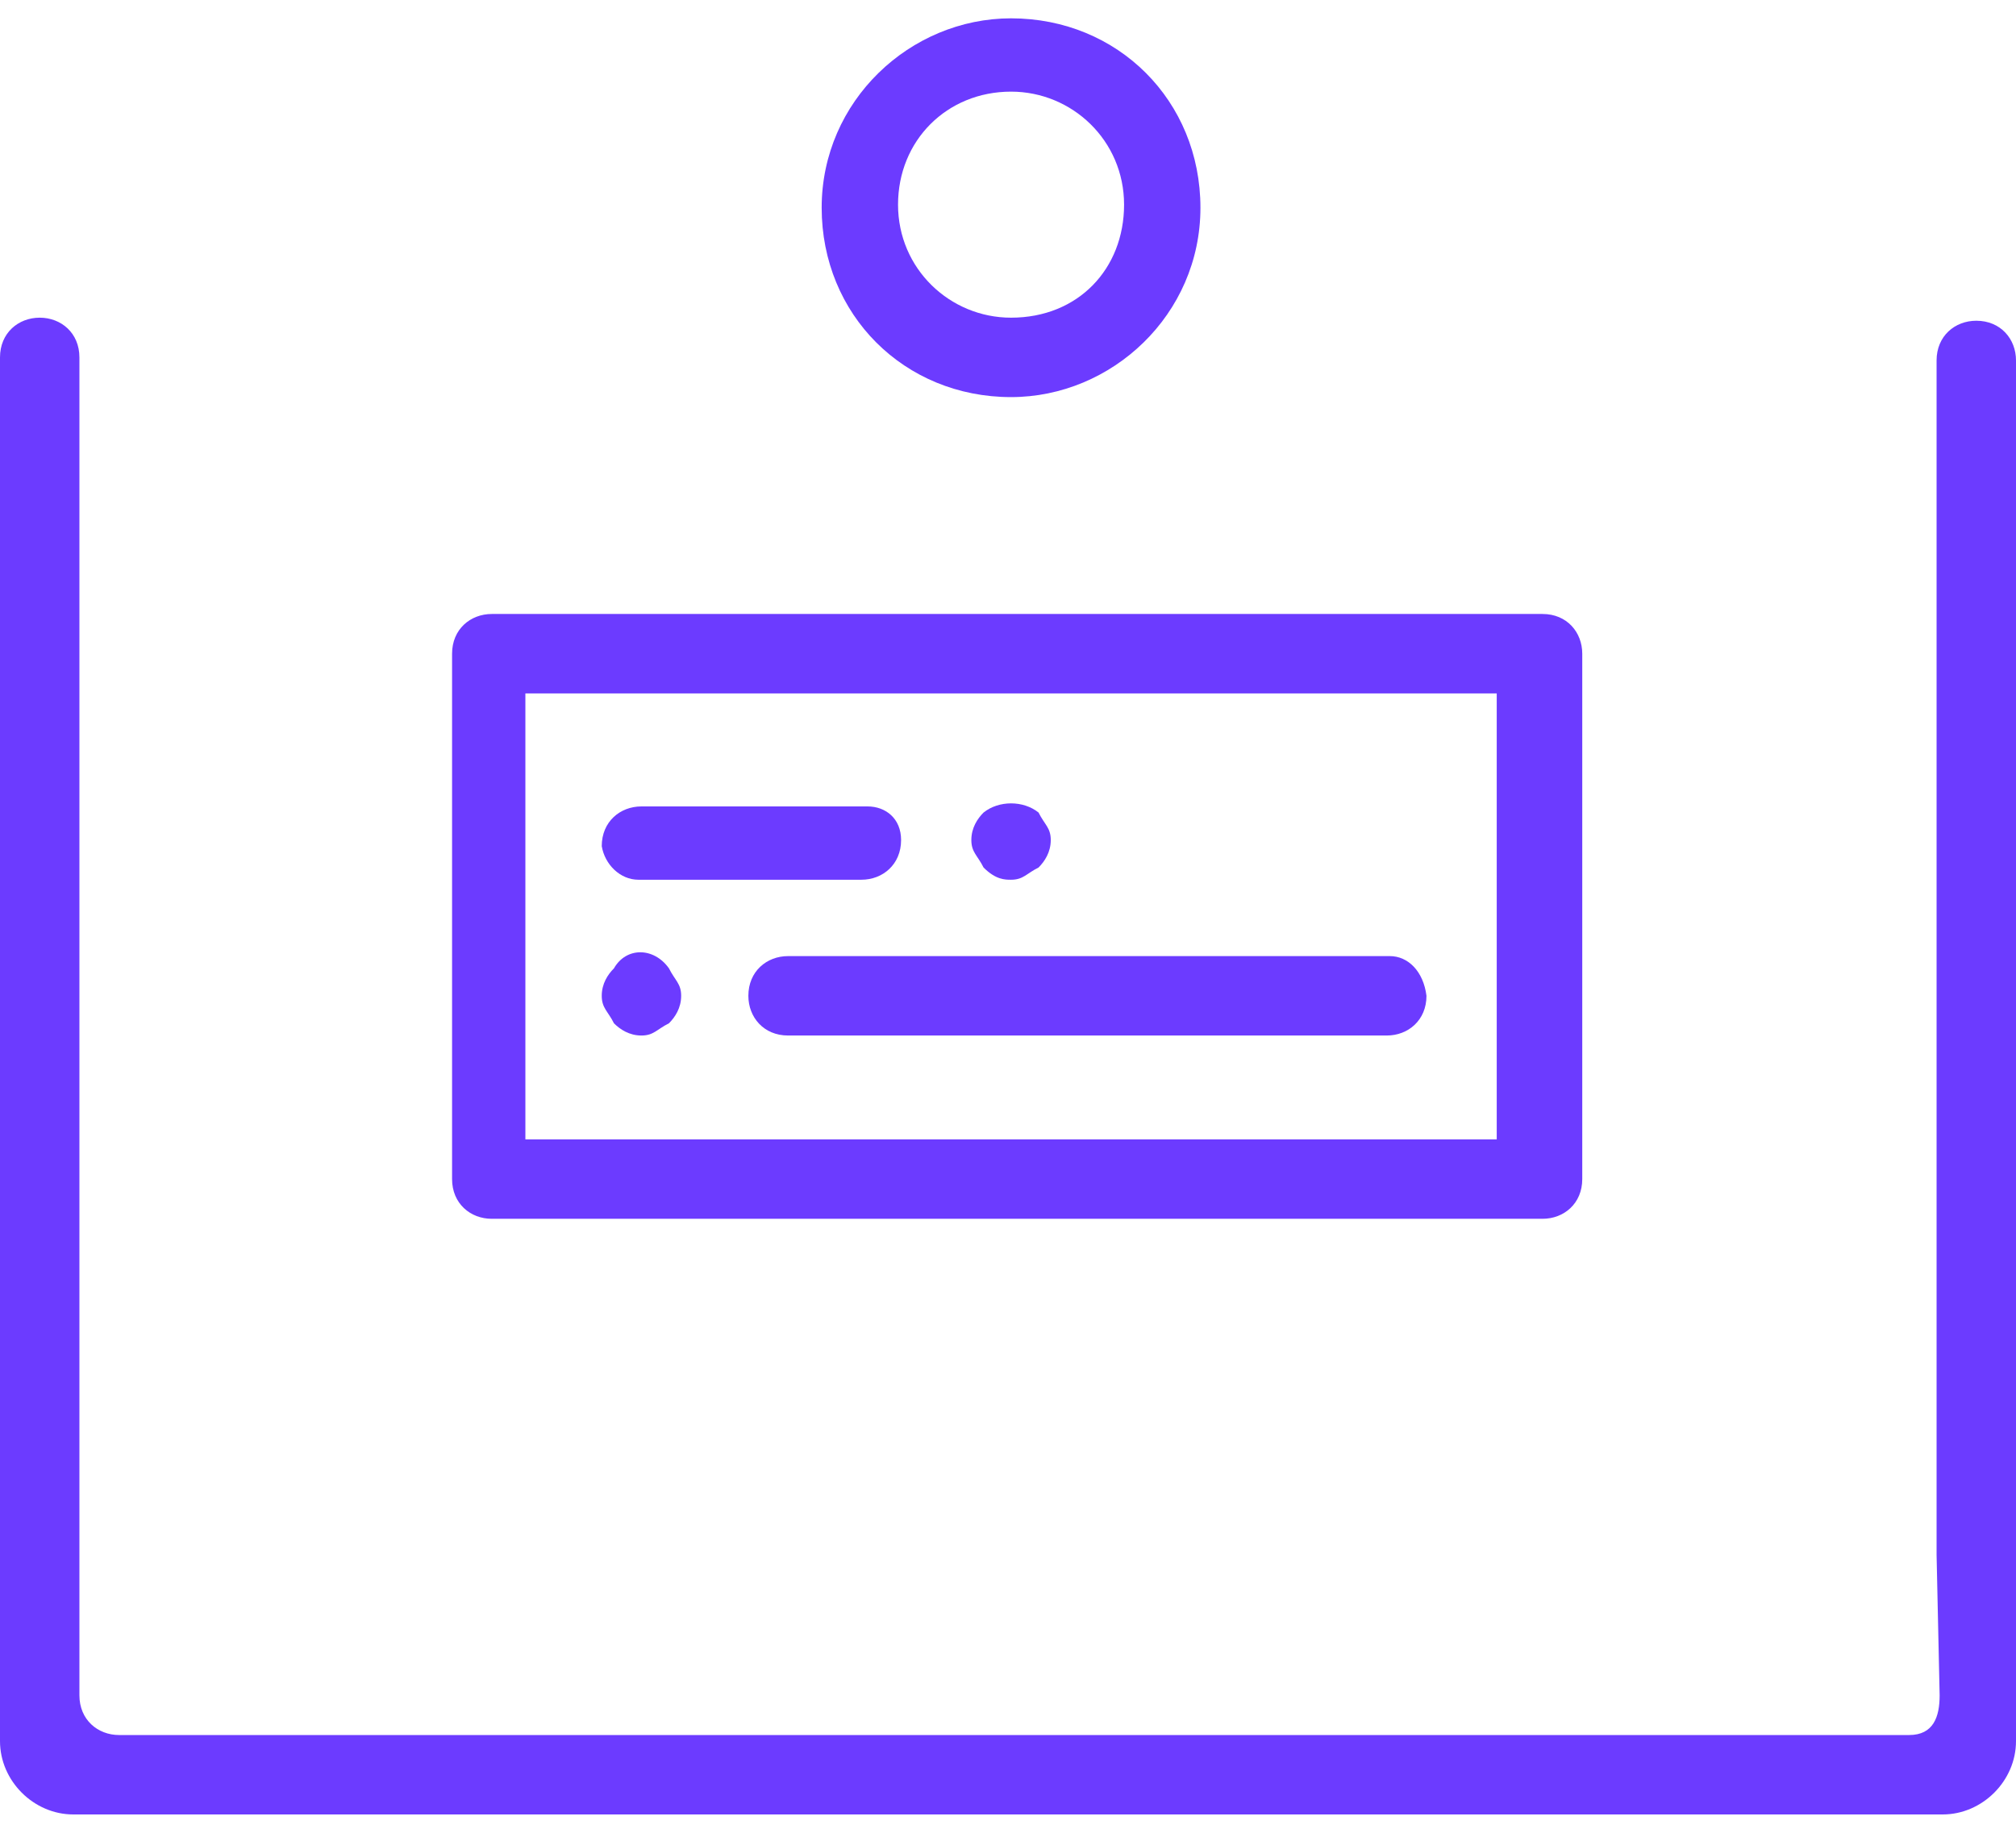
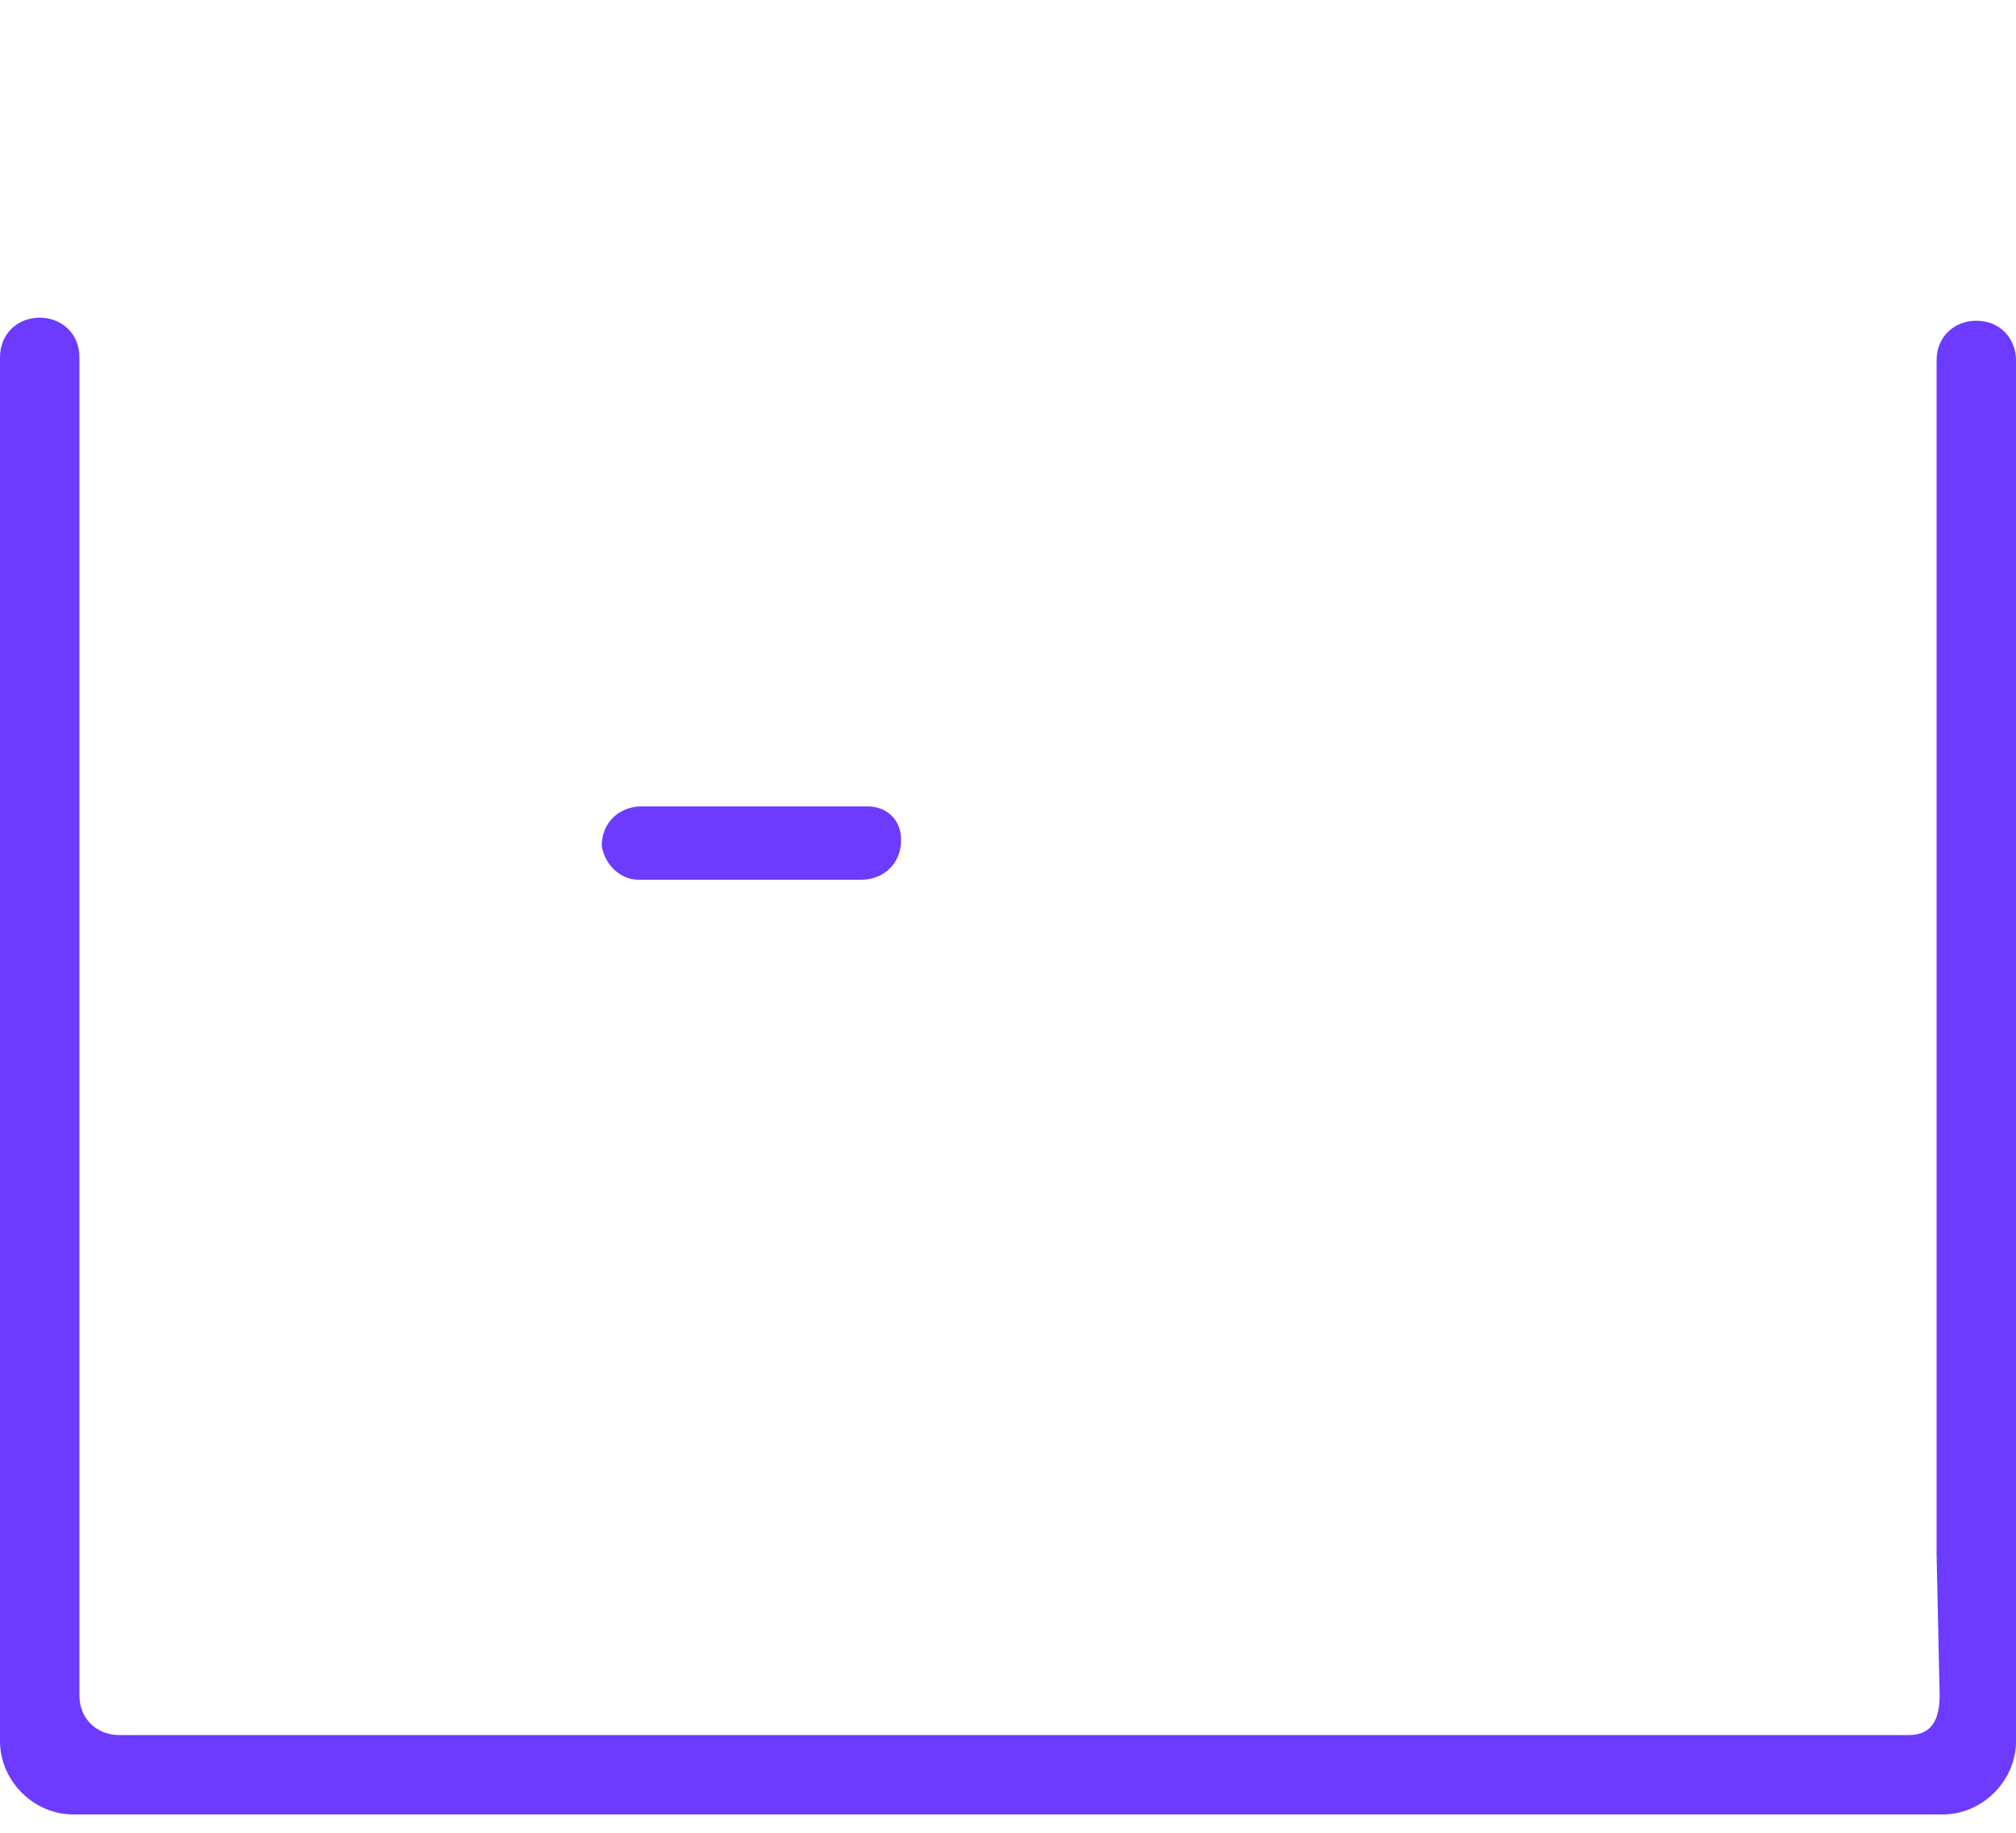
<svg xmlns="http://www.w3.org/2000/svg" width="66" height="60" viewBox="0 0 66 60" fill="none">
-   <path d="M16.1 39.9H50.5C51.2 39.9 51.8 39.4 51.8 38.6V21.4C51.8 20.7 51.3 20.1 50.5 20.1H16.1C15.4 20.1 14.8 20.6 14.8 21.4V38.6C14.8 39.4 15.4 39.9 16.1 39.9ZM17.2 22.7H49V37.3H17.2V22.7Z" fill="#6C3BFF" />
  <path d="M20.9 28.8H28.2C28.9 28.8 29.5 28.3 29.5 27.5C29.5 26.8 29 26.4 28.4 26.4H21C20.3 26.4 19.7 26.9 19.7 27.7C19.8 28.3 20.3 28.8 20.9 28.8Z" fill="#6C3BFF" />
-   <path d="M33.1 28.8C33.5 28.8 33.6 28.6 34 28.4C34.2 28.2 34.4 27.9 34.4 27.5C34.4 27.1 34.2 27 34 26.6C33.5 26.2 32.7 26.2 32.2 26.6C32 26.8 31.8 27.1 31.8 27.5C31.8 27.9 32 28 32.2 28.4C32.6 28.8 32.9 28.8 33.1 28.8Z" fill="#6C3BFF" />
-   <path d="M45.5 31.3H25.8C25.1 31.3 24.5 31.8 24.5 32.6C24.5 33.3 25 33.9 25.8 33.9H45.4C46.1 33.9 46.7 33.4 46.7 32.6C46.6 31.8 46.1 31.3 45.5 31.3Z" fill="#6C3BFF" />
-   <path d="M20.1 31.7C19.9 31.9 19.7 32.2 19.7 32.6C19.7 33 19.9 33.1 20.1 33.5C20.3 33.7 20.6 33.9 21 33.9C21.4 33.9 21.5 33.7 21.9 33.5C22.1 33.3 22.3 33 22.3 32.6C22.3 32.2 22.1 32.1 21.9 31.7C21.4 31 20.5 31 20.1 31.7Z" fill="#6C3BFF" />
-   <path d="M33.1 0.6C29.8 0.6 26.9 3.3 26.9 6.8C26.9 10.3 29.6 13 33.1 13C36.4 13 39.3 10.3 39.3 6.8C39.3 3.3 36.6 0.6 33.1 0.6ZM33.1 10.4C31.1 10.4 29.4 8.8 29.4 6.7C29.4 4.6 31 3 33.1 3C35.1 3 36.8 4.6 36.8 6.7C36.8 8.8 35.3 10.4 33.1 10.4Z" fill="#6C3BFF" />
  <path d="M63.5 55.5C63.5 56.2 63.3 56.8 62.5 56.8H3.9C3.2 56.8 2.6 56.3 2.6 55.5V53.1V50.7V11.7C2.6 10.9 2 10.4 1.3 10.4C0.6 10.4 0 10.9 0 11.7V57C0 58.3 1.1 59.4 2.4 59.4H63.6C64.9 59.4 66 58.3 66 57V11.8C66 11.1 65.5 10.5 64.7 10.5C64 10.5 63.4 11 63.4 11.8V50.9L63.5 55.5Z" fill="#6C3BFF" />
</svg>